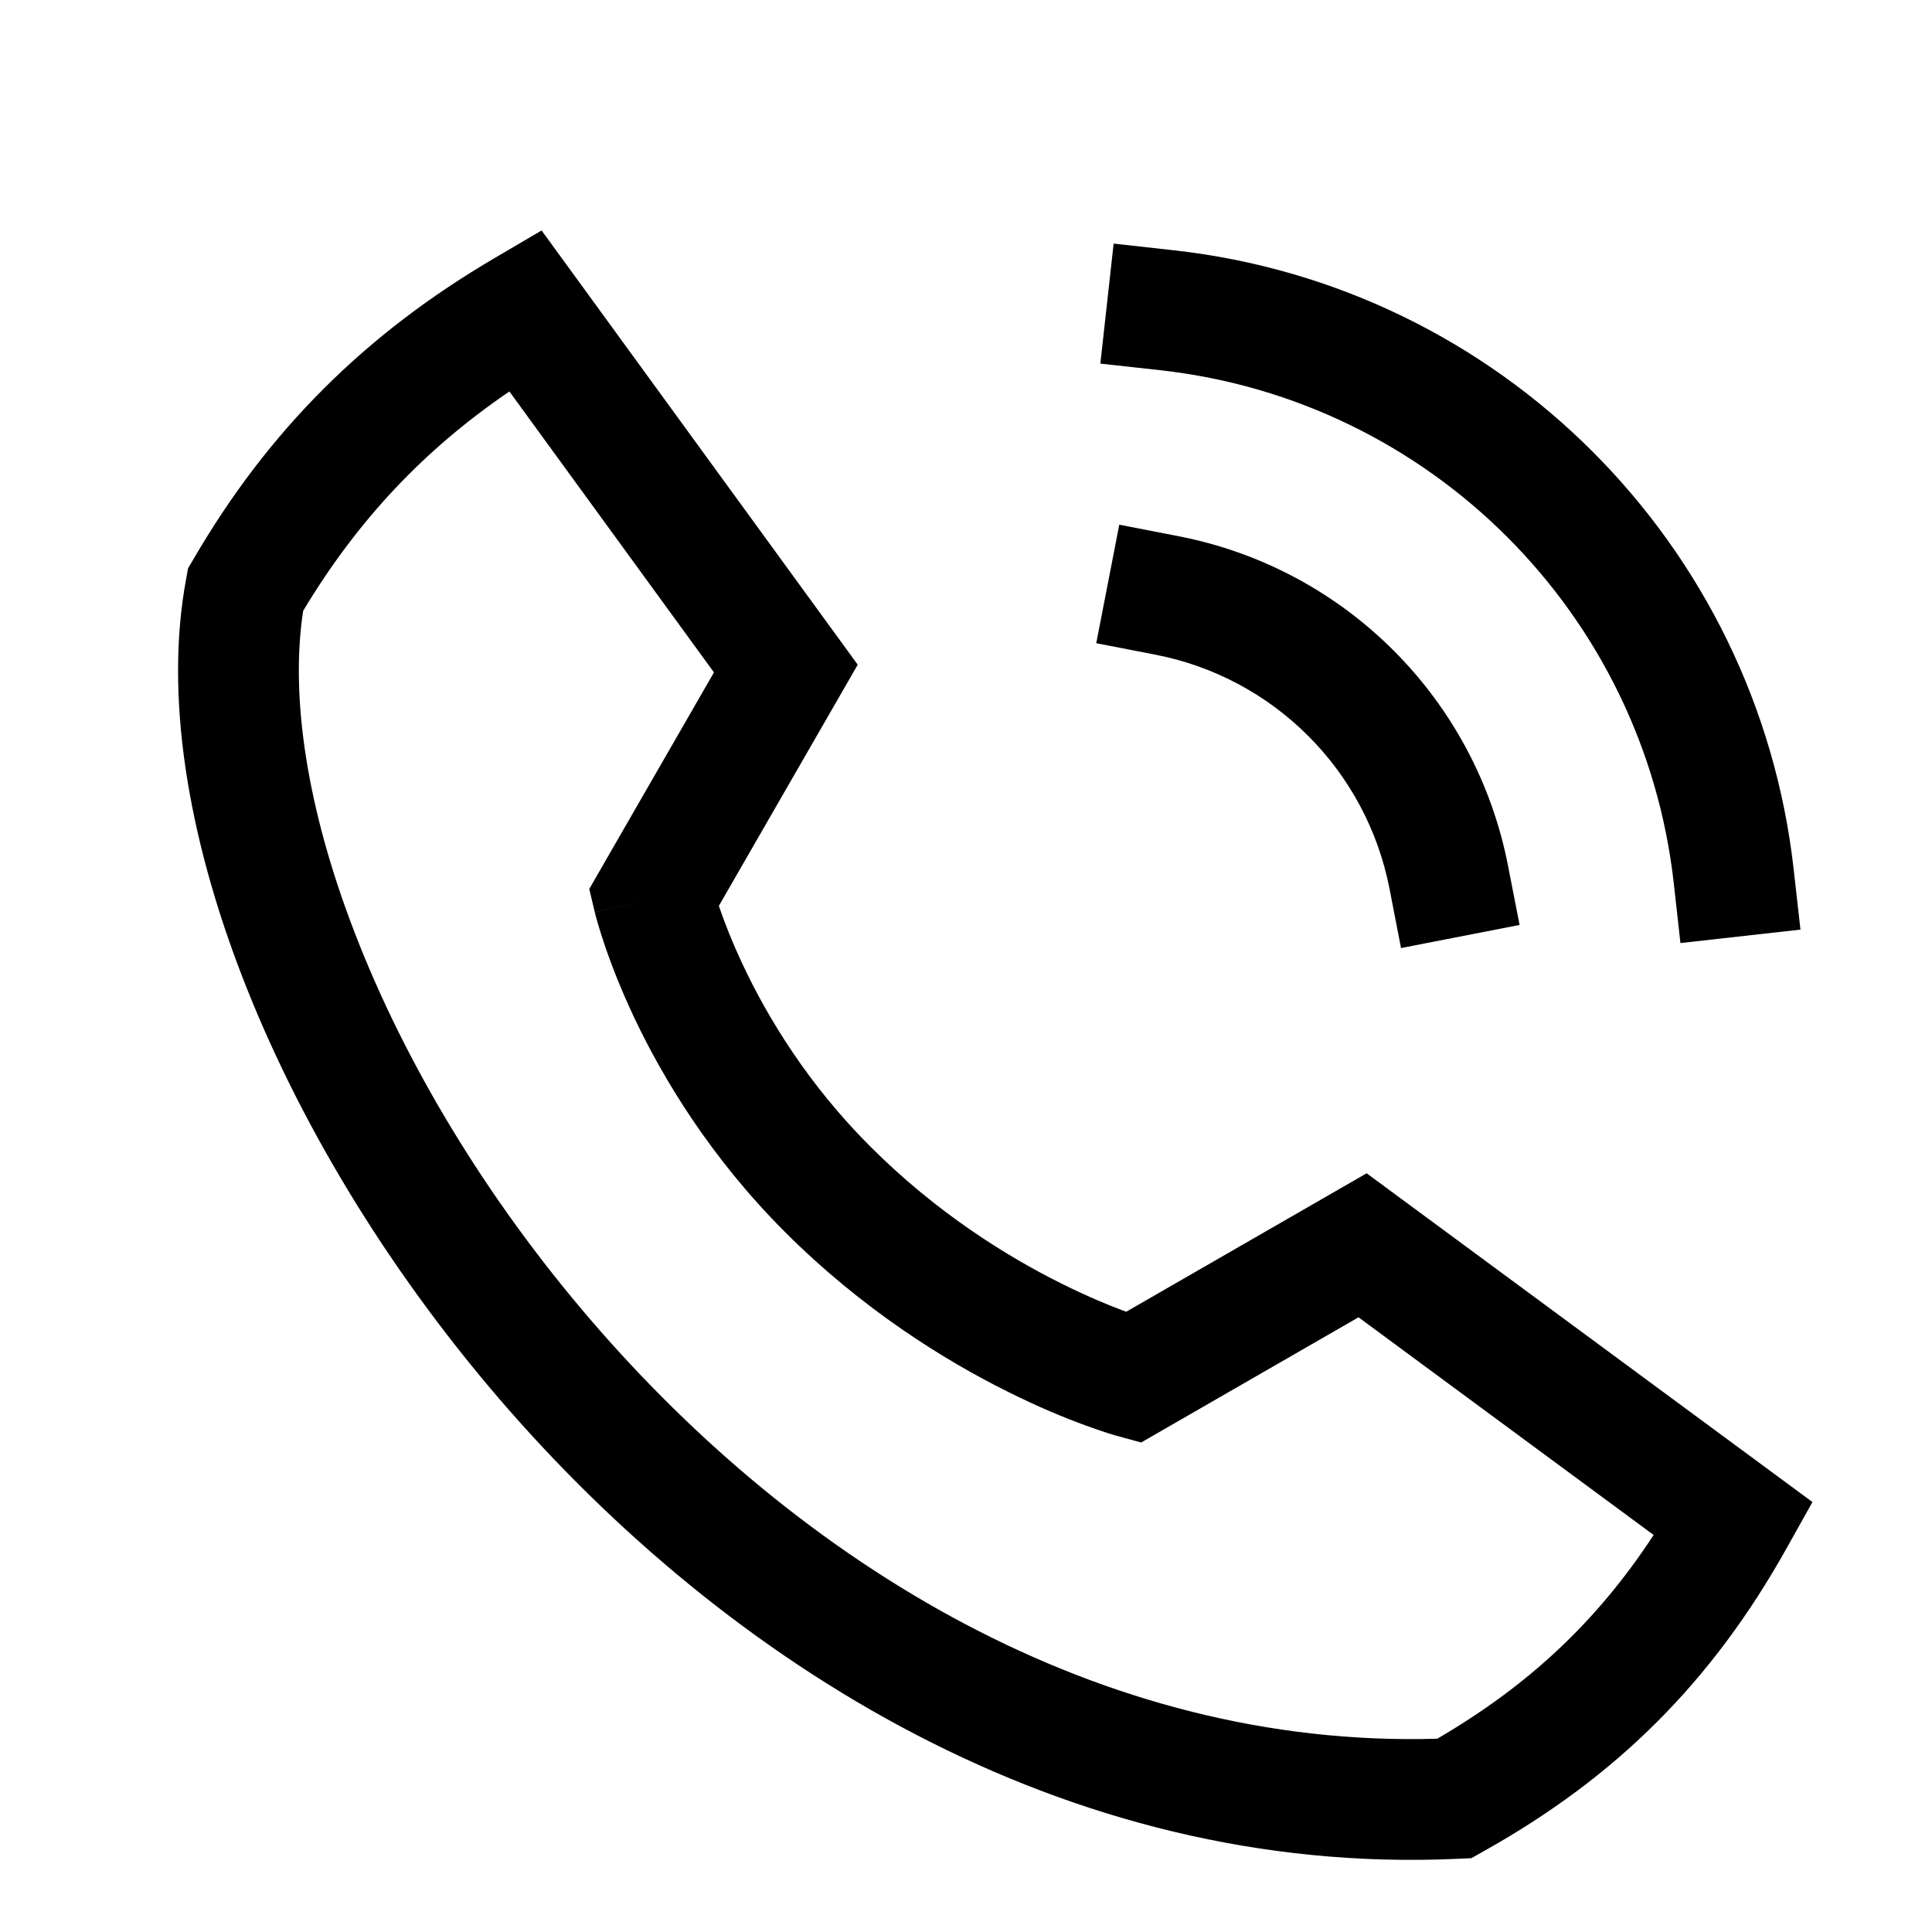
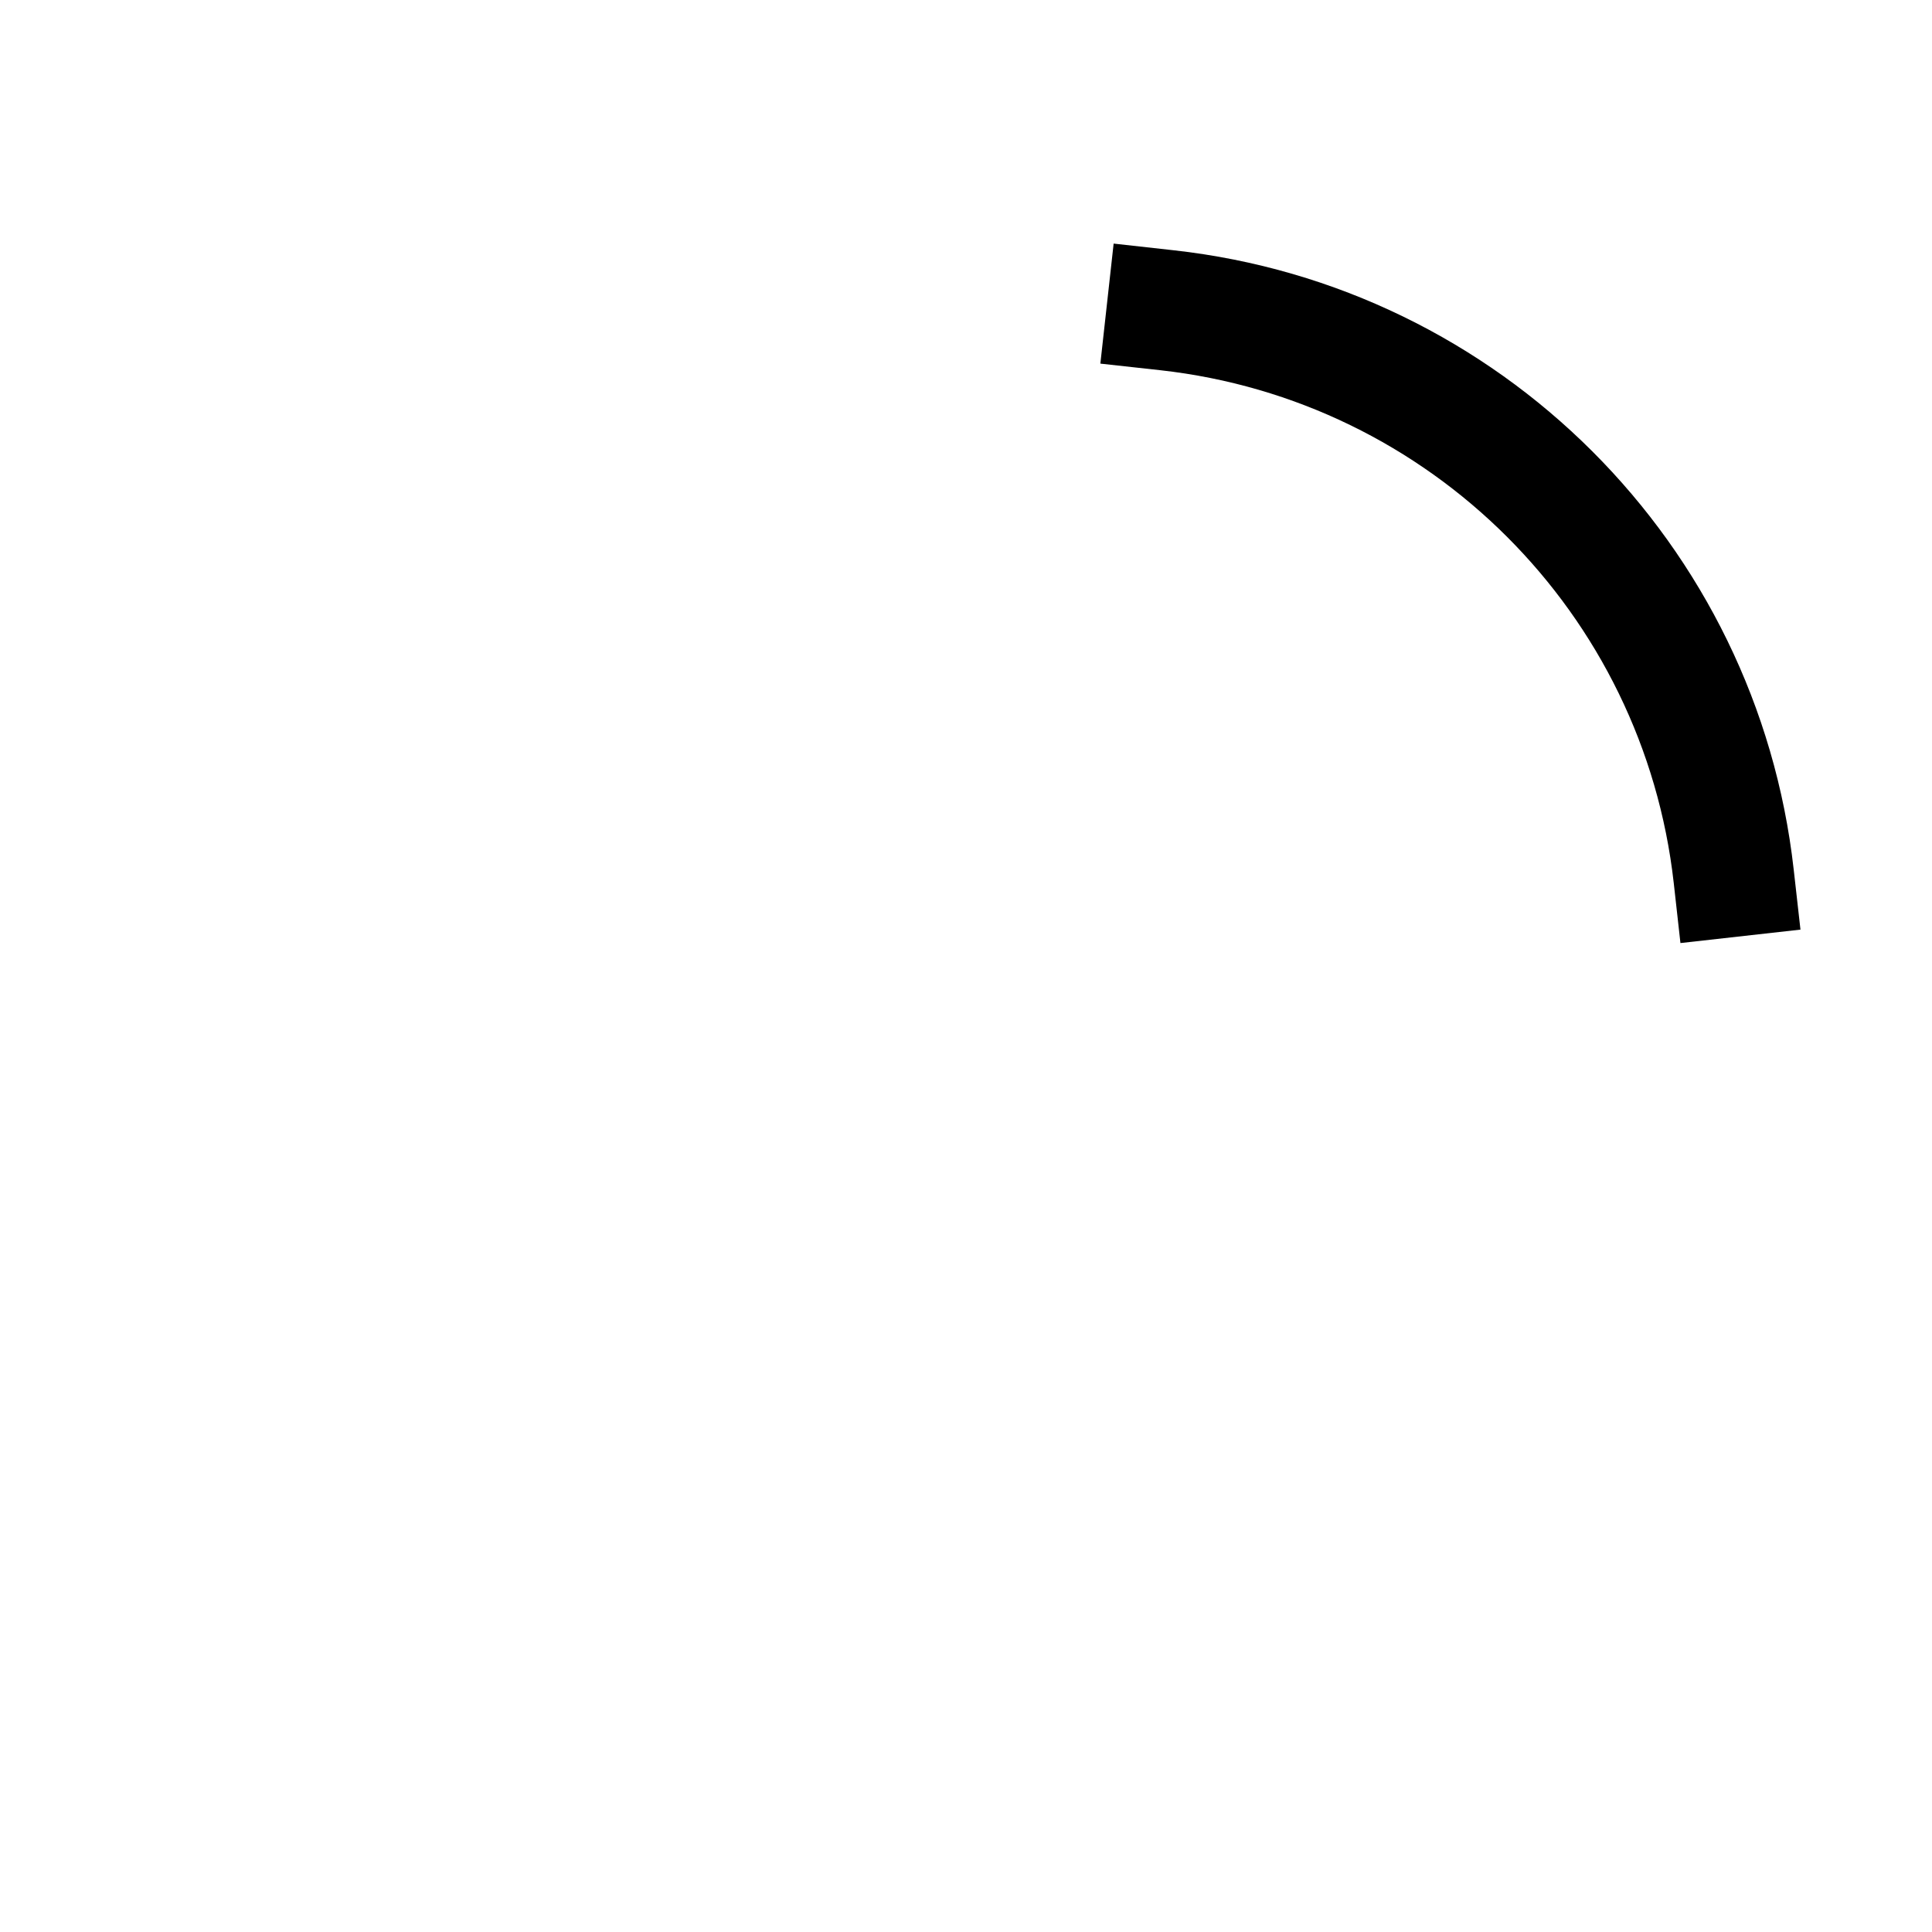
<svg xmlns="http://www.w3.org/2000/svg" width="24" height="24" viewBox="0 0 24 24" fill="none">
  <path fill-rule="evenodd" clip-rule="evenodd" d="M13.834 3.026L14.58 3.109C18.629 3.558 21.828 6.753 22.282 10.802L22.366 11.548L20.875 11.715L20.792 10.97C20.416 7.617 17.767 4.972 14.414 4.599L13.669 4.517L13.834 3.026Z" fill="black" />
-   <path fill-rule="evenodd" clip-rule="evenodd" d="M13.904 6.518L14.64 6.661C16.712 7.063 18.33 8.683 18.733 10.754L18.877 11.49L17.404 11.777L17.261 11.04C16.974 9.569 15.825 8.419 14.354 8.133L13.618 7.99L13.904 6.518Z" fill="black" />
-   <path fill-rule="evenodd" clip-rule="evenodd" d="M6.728 2.863L10.655 8.257L8.93 11.253C8.991 11.434 9.09 11.694 9.237 12.004C9.536 12.636 10.031 13.463 10.811 14.242C11.636 15.068 12.513 15.61 13.184 15.944C13.517 16.11 13.797 16.224 13.99 16.295L16.977 14.575L22.515 18.659L22.192 19.236C21.267 20.89 20.085 22.071 18.432 22.996L18.277 23.083L18.1 23.091C13.221 23.314 9.026 20.661 6.203 17.378C4.787 15.73 3.692 13.899 3.011 12.137C2.334 10.387 2.041 8.641 2.313 7.188L2.336 7.06L2.402 6.948C3.336 5.342 4.543 4.145 6.142 3.207L6.728 2.863ZM14.073 17.113C13.874 17.837 13.874 17.837 13.874 17.837L13.872 17.836L13.87 17.835L13.862 17.833L13.837 17.826C13.818 17.82 13.79 17.812 13.756 17.801C13.688 17.779 13.592 17.747 13.473 17.703C13.235 17.616 12.903 17.481 12.514 17.286C11.737 16.899 10.717 16.27 9.75 15.303C8.822 14.374 8.236 13.395 7.881 12.647C7.704 12.272 7.583 11.953 7.506 11.723C7.467 11.608 7.439 11.516 7.42 11.449C7.411 11.416 7.403 11.39 7.398 11.37L7.392 11.346L7.39 11.338L7.39 11.335L7.389 11.334C7.389 11.334 7.389 11.333 8.119 11.159L7.389 11.333L7.32 11.043L8.869 8.353L6.328 4.863C5.268 5.585 4.441 6.463 3.766 7.588C3.602 8.652 3.812 10.051 4.41 11.596C5.025 13.189 6.028 14.874 7.341 16.4C9.938 19.421 13.656 21.723 17.854 21.599C18.991 20.936 19.843 20.137 20.542 19.068L16.876 16.364L14.176 17.919L13.874 17.837L14.073 17.113Z" fill="black" />
</svg>